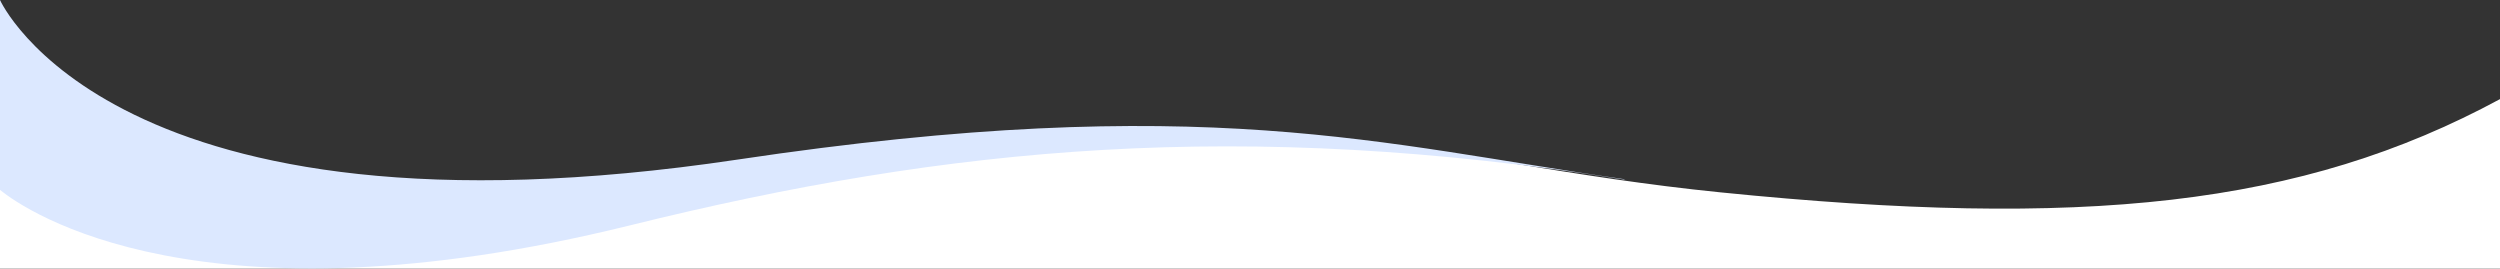
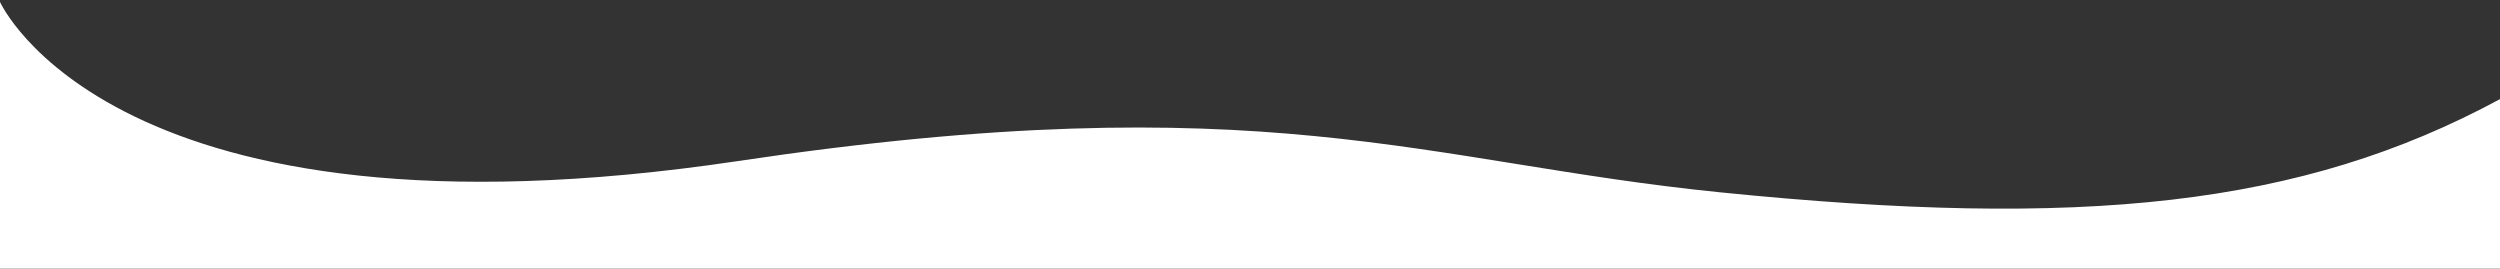
<svg xmlns="http://www.w3.org/2000/svg" version="1.1" x="0px" y="0px" viewBox="0 0 512.1 55" style="enable-background:new 0 0 512.1 55;" xml:space="preserve">
  <rect x="0" y="0" width="512.1" height="55" fill="#333333" stroke="none" />
  <style type="text/css">
	.st0{fill-rule:evenodd;clip-rule:evenodd;fill:#FFFFFF;}
	.st1{fill-rule:evenodd;clip-rule:evenodd;fill:#DCE8FF;}
</style>
  <g>
    <path id="Shape_3_copy" class="st0" d="M0,0.4c0,0,23.1,51.7,151.1,32.6c107.6-16.1,140.6,0.3,201.3,6.4   c74.2,7.5,119,2.9,159.7-19.1V55H0V0.4z" />
-     <path class="st1" d="M128.9,46.2c65.8-16.3,125.5-21.9,203.9-9.4l-0.1-0.1c-49.5-7-86.2-18.3-181.7-4C23.1,51.8,0,0,0,0v38.9   C5.4,43.3,41.3,67.8,128.9,46.2z" />
  </g>
</svg>